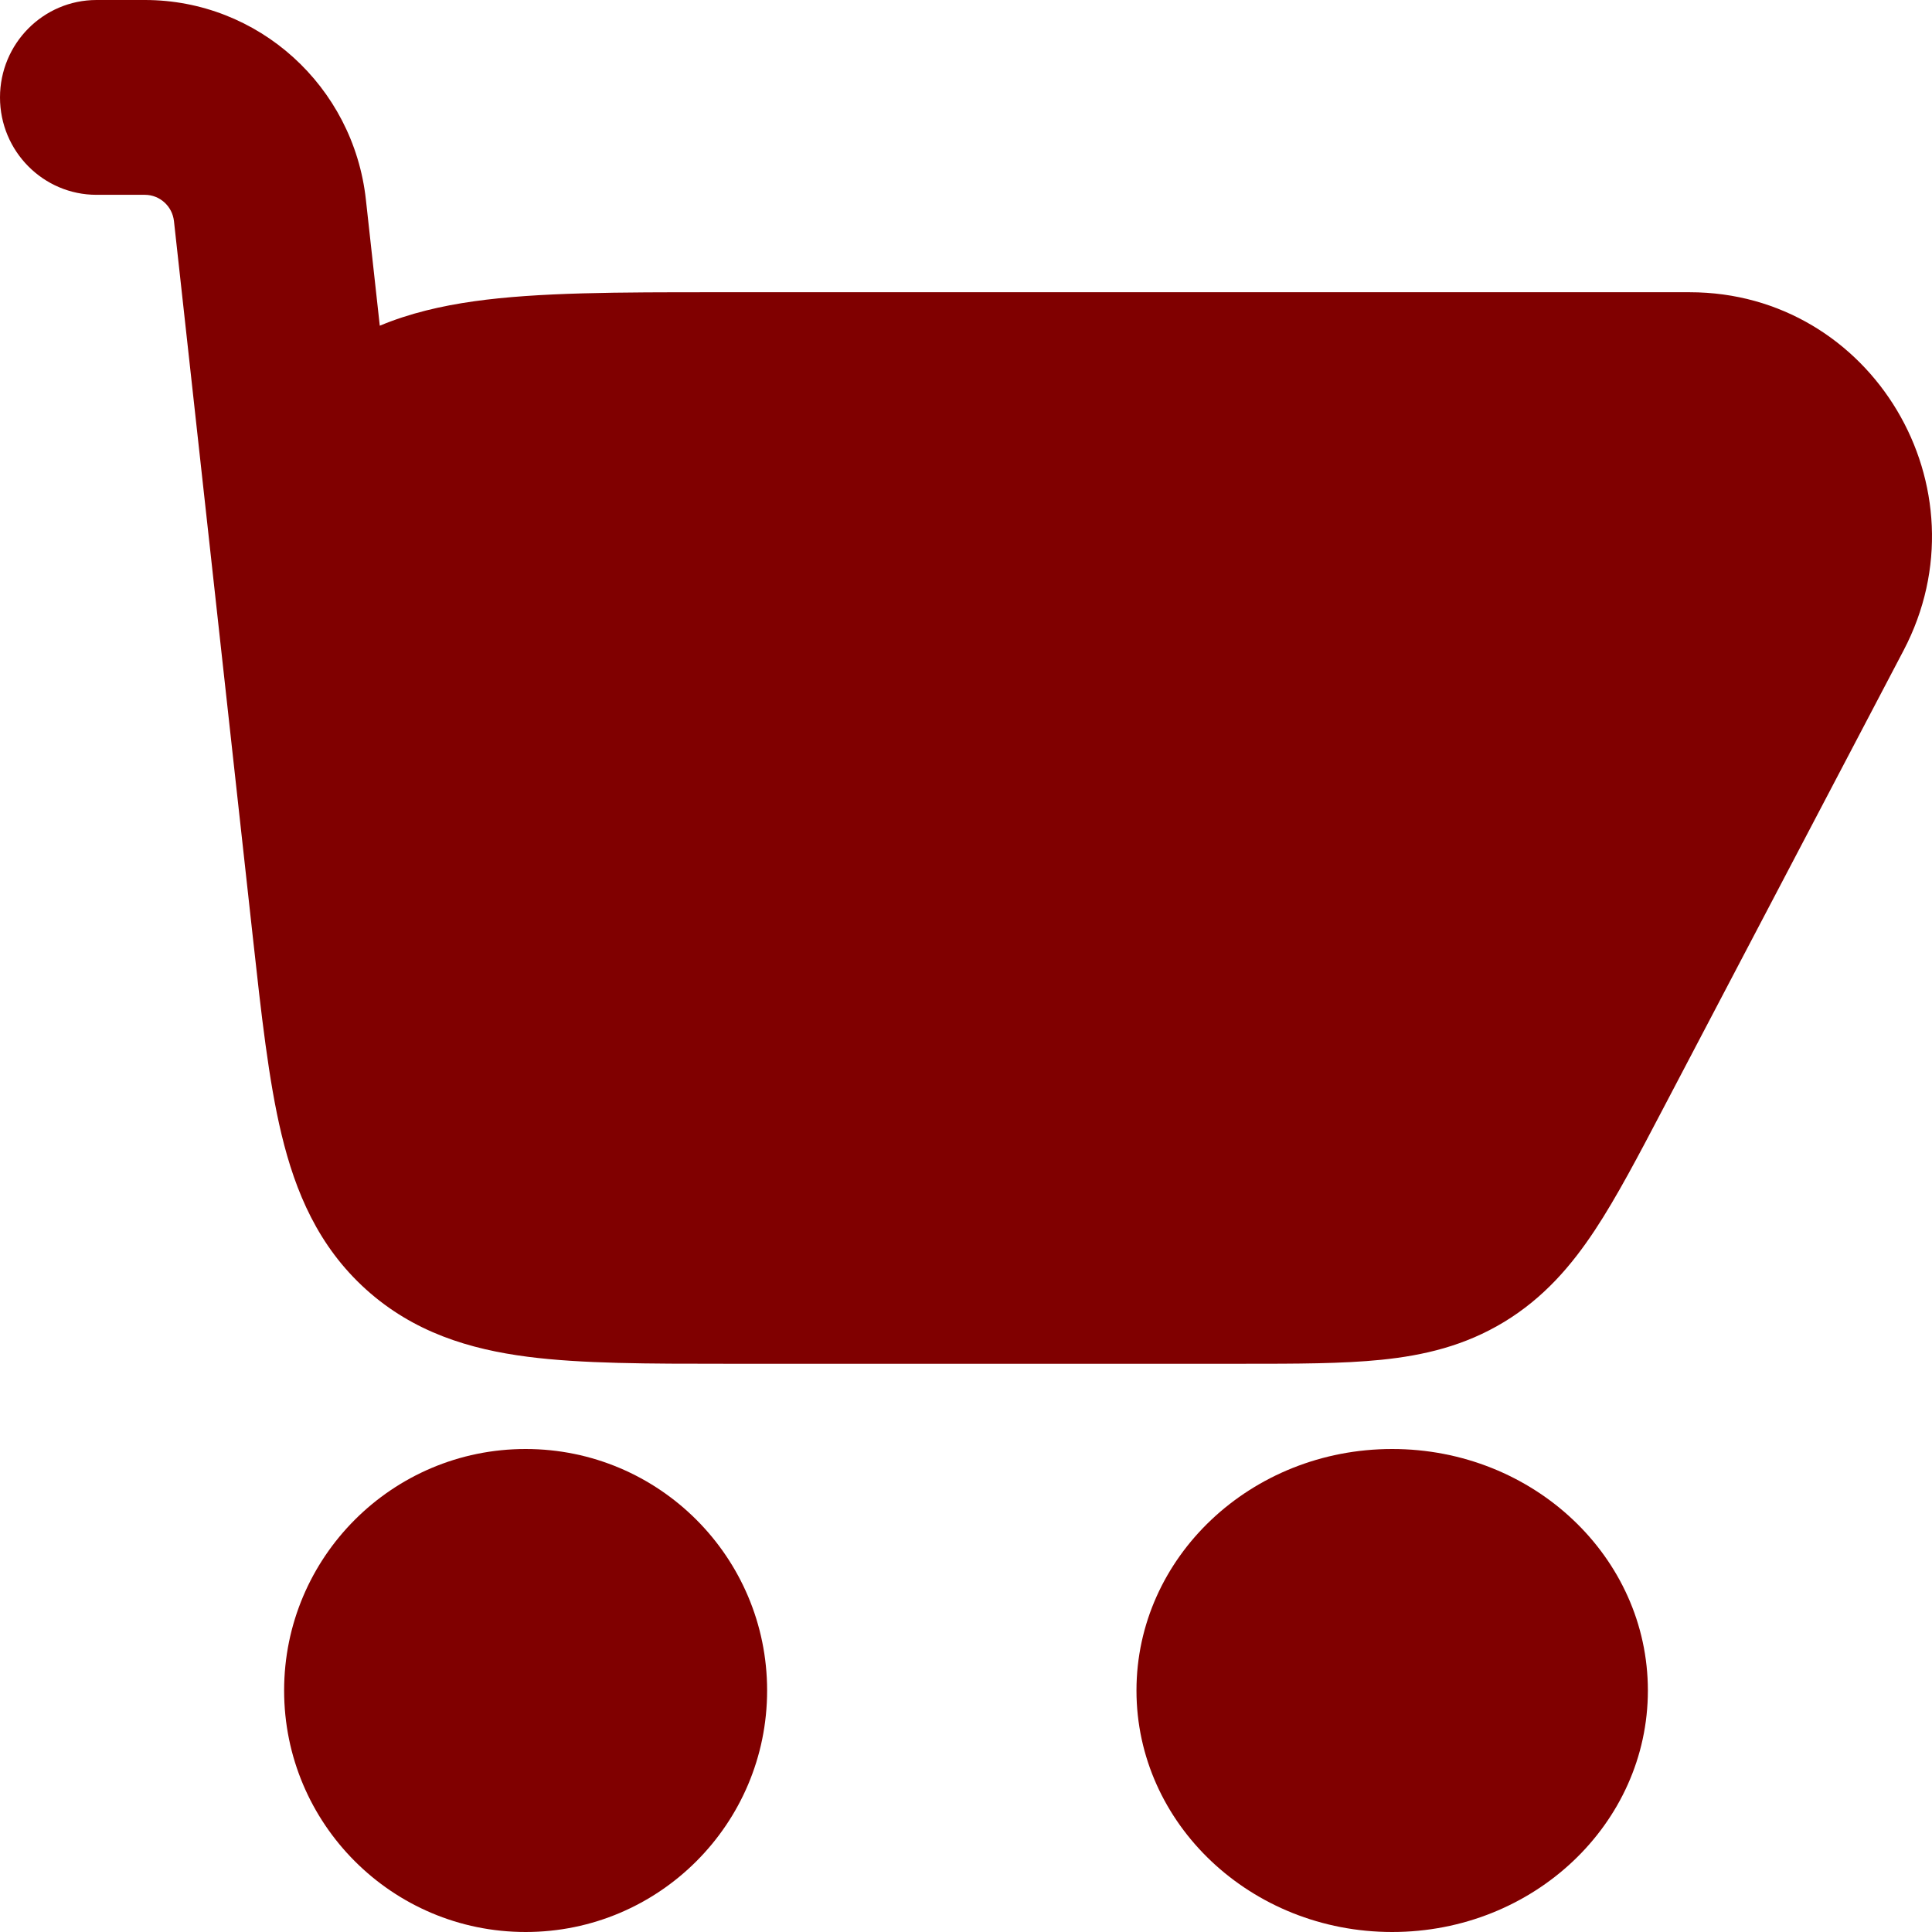
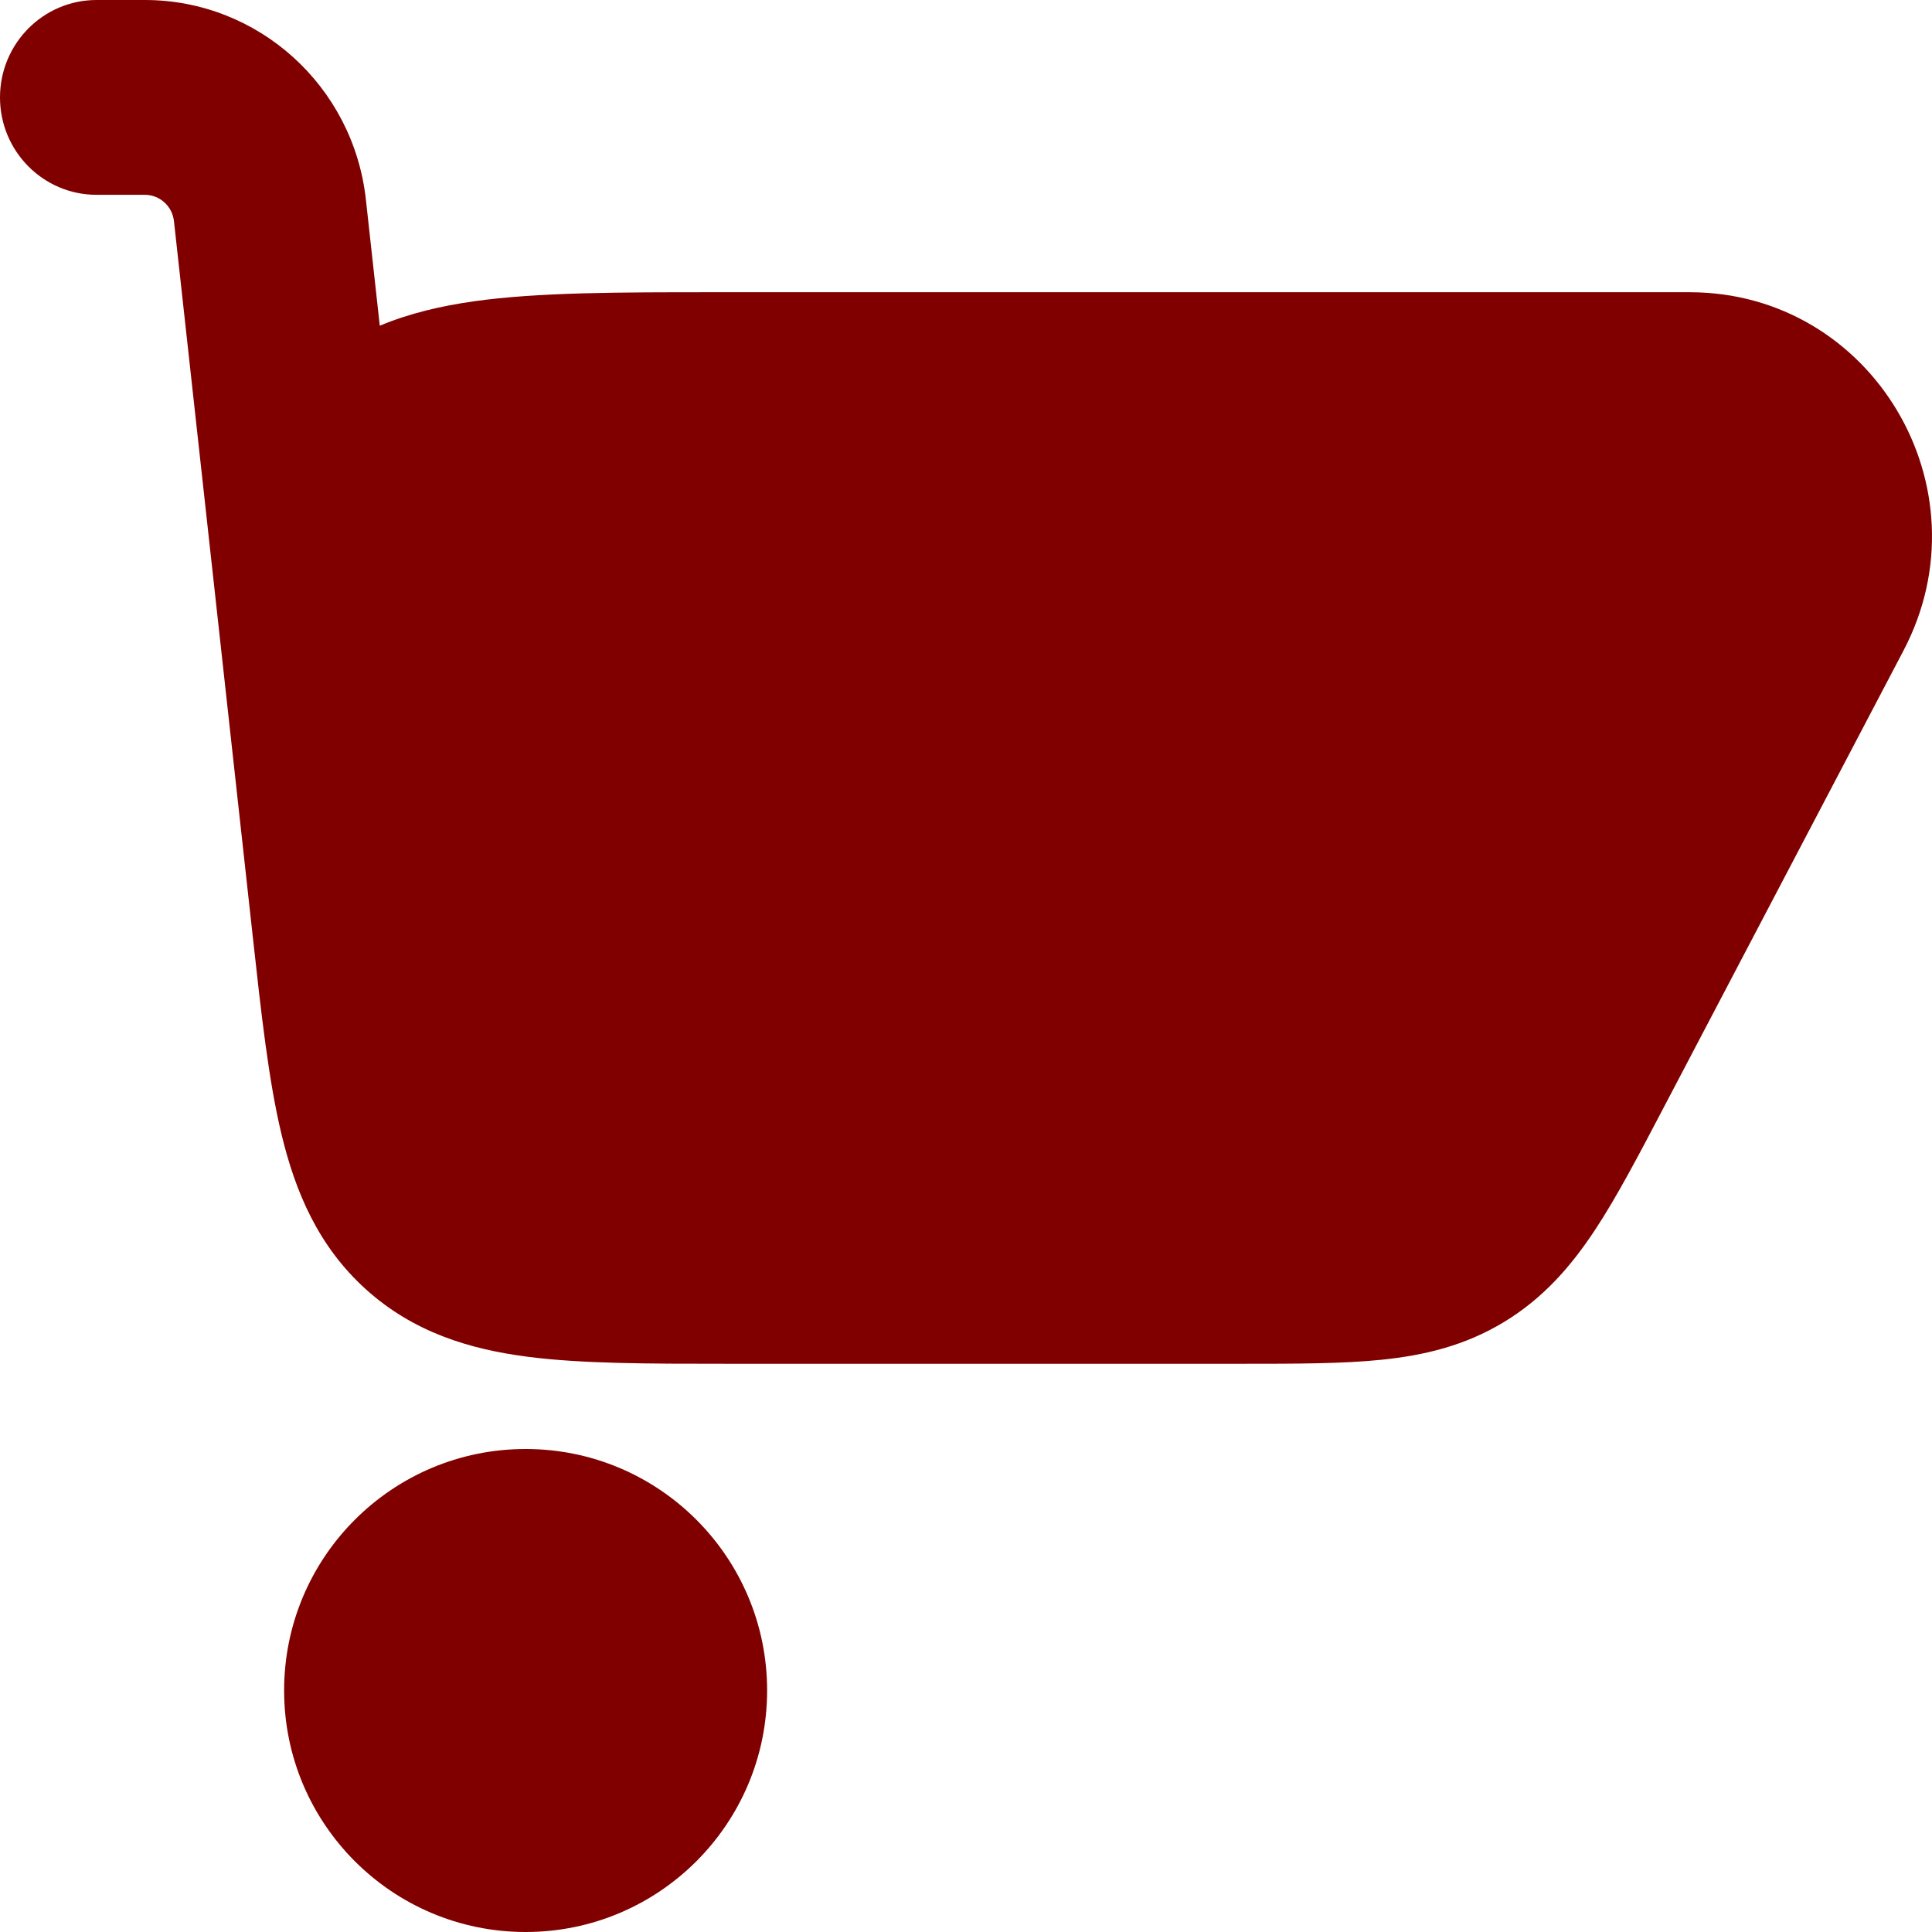
<svg xmlns="http://www.w3.org/2000/svg" width="68" height="68" viewBox="0 0 68 68" fill="none">
  <path d="M8.387 28.34C8.414 28.585 8.441 28.832 8.469 29.082L8.896 32.959C9.195 35.682 9.455 38.043 9.909 39.927C10.397 41.954 11.201 43.864 12.878 45.379C14.555 46.893 16.525 47.489 18.576 47.754C20.483 48 22.838 48 25.553 48H43.747C45.609 48 47.252 48 48.624 47.859C50.111 47.707 51.555 47.37 52.944 46.526C54.333 45.682 55.305 44.552 56.134 43.298C56.899 42.141 57.668 40.675 58.538 39.016L66.999 22.894C70.001 17.173 65.89 10.286 59.474 10.286H25.145C21.805 10.286 18.948 10.285 16.686 10.604C15.541 10.765 14.419 11.024 13.367 11.464L12.878 7.026C12.438 3.026 9.087 0 5.098 0H3.399C1.522 0 0 1.535 0 3.429C0 5.322 1.522 6.857 3.399 6.857H5.098C5.623 6.857 6.065 7.256 6.123 7.783L8.387 28.34Z" fill="#800000" />
-   <path fill-rule="evenodd" clip-rule="evenodd" d="M40 59.5C40 54.806 44.029 51 49 51C53.971 51 58 54.806 58 59.5C58 64.194 53.971 68 49 68C44.029 68 40 64.194 40 59.5Z" fill="#800000" />
  <path fill-rule="evenodd" clip-rule="evenodd" d="M10 59.5C10 54.806 13.806 51 18.5 51C23.194 51 27 54.806 27 59.5C27 64.194 23.194 68 18.5 68C13.806 68 10 64.194 10 59.5Z" fill="#800000" />
</svg>